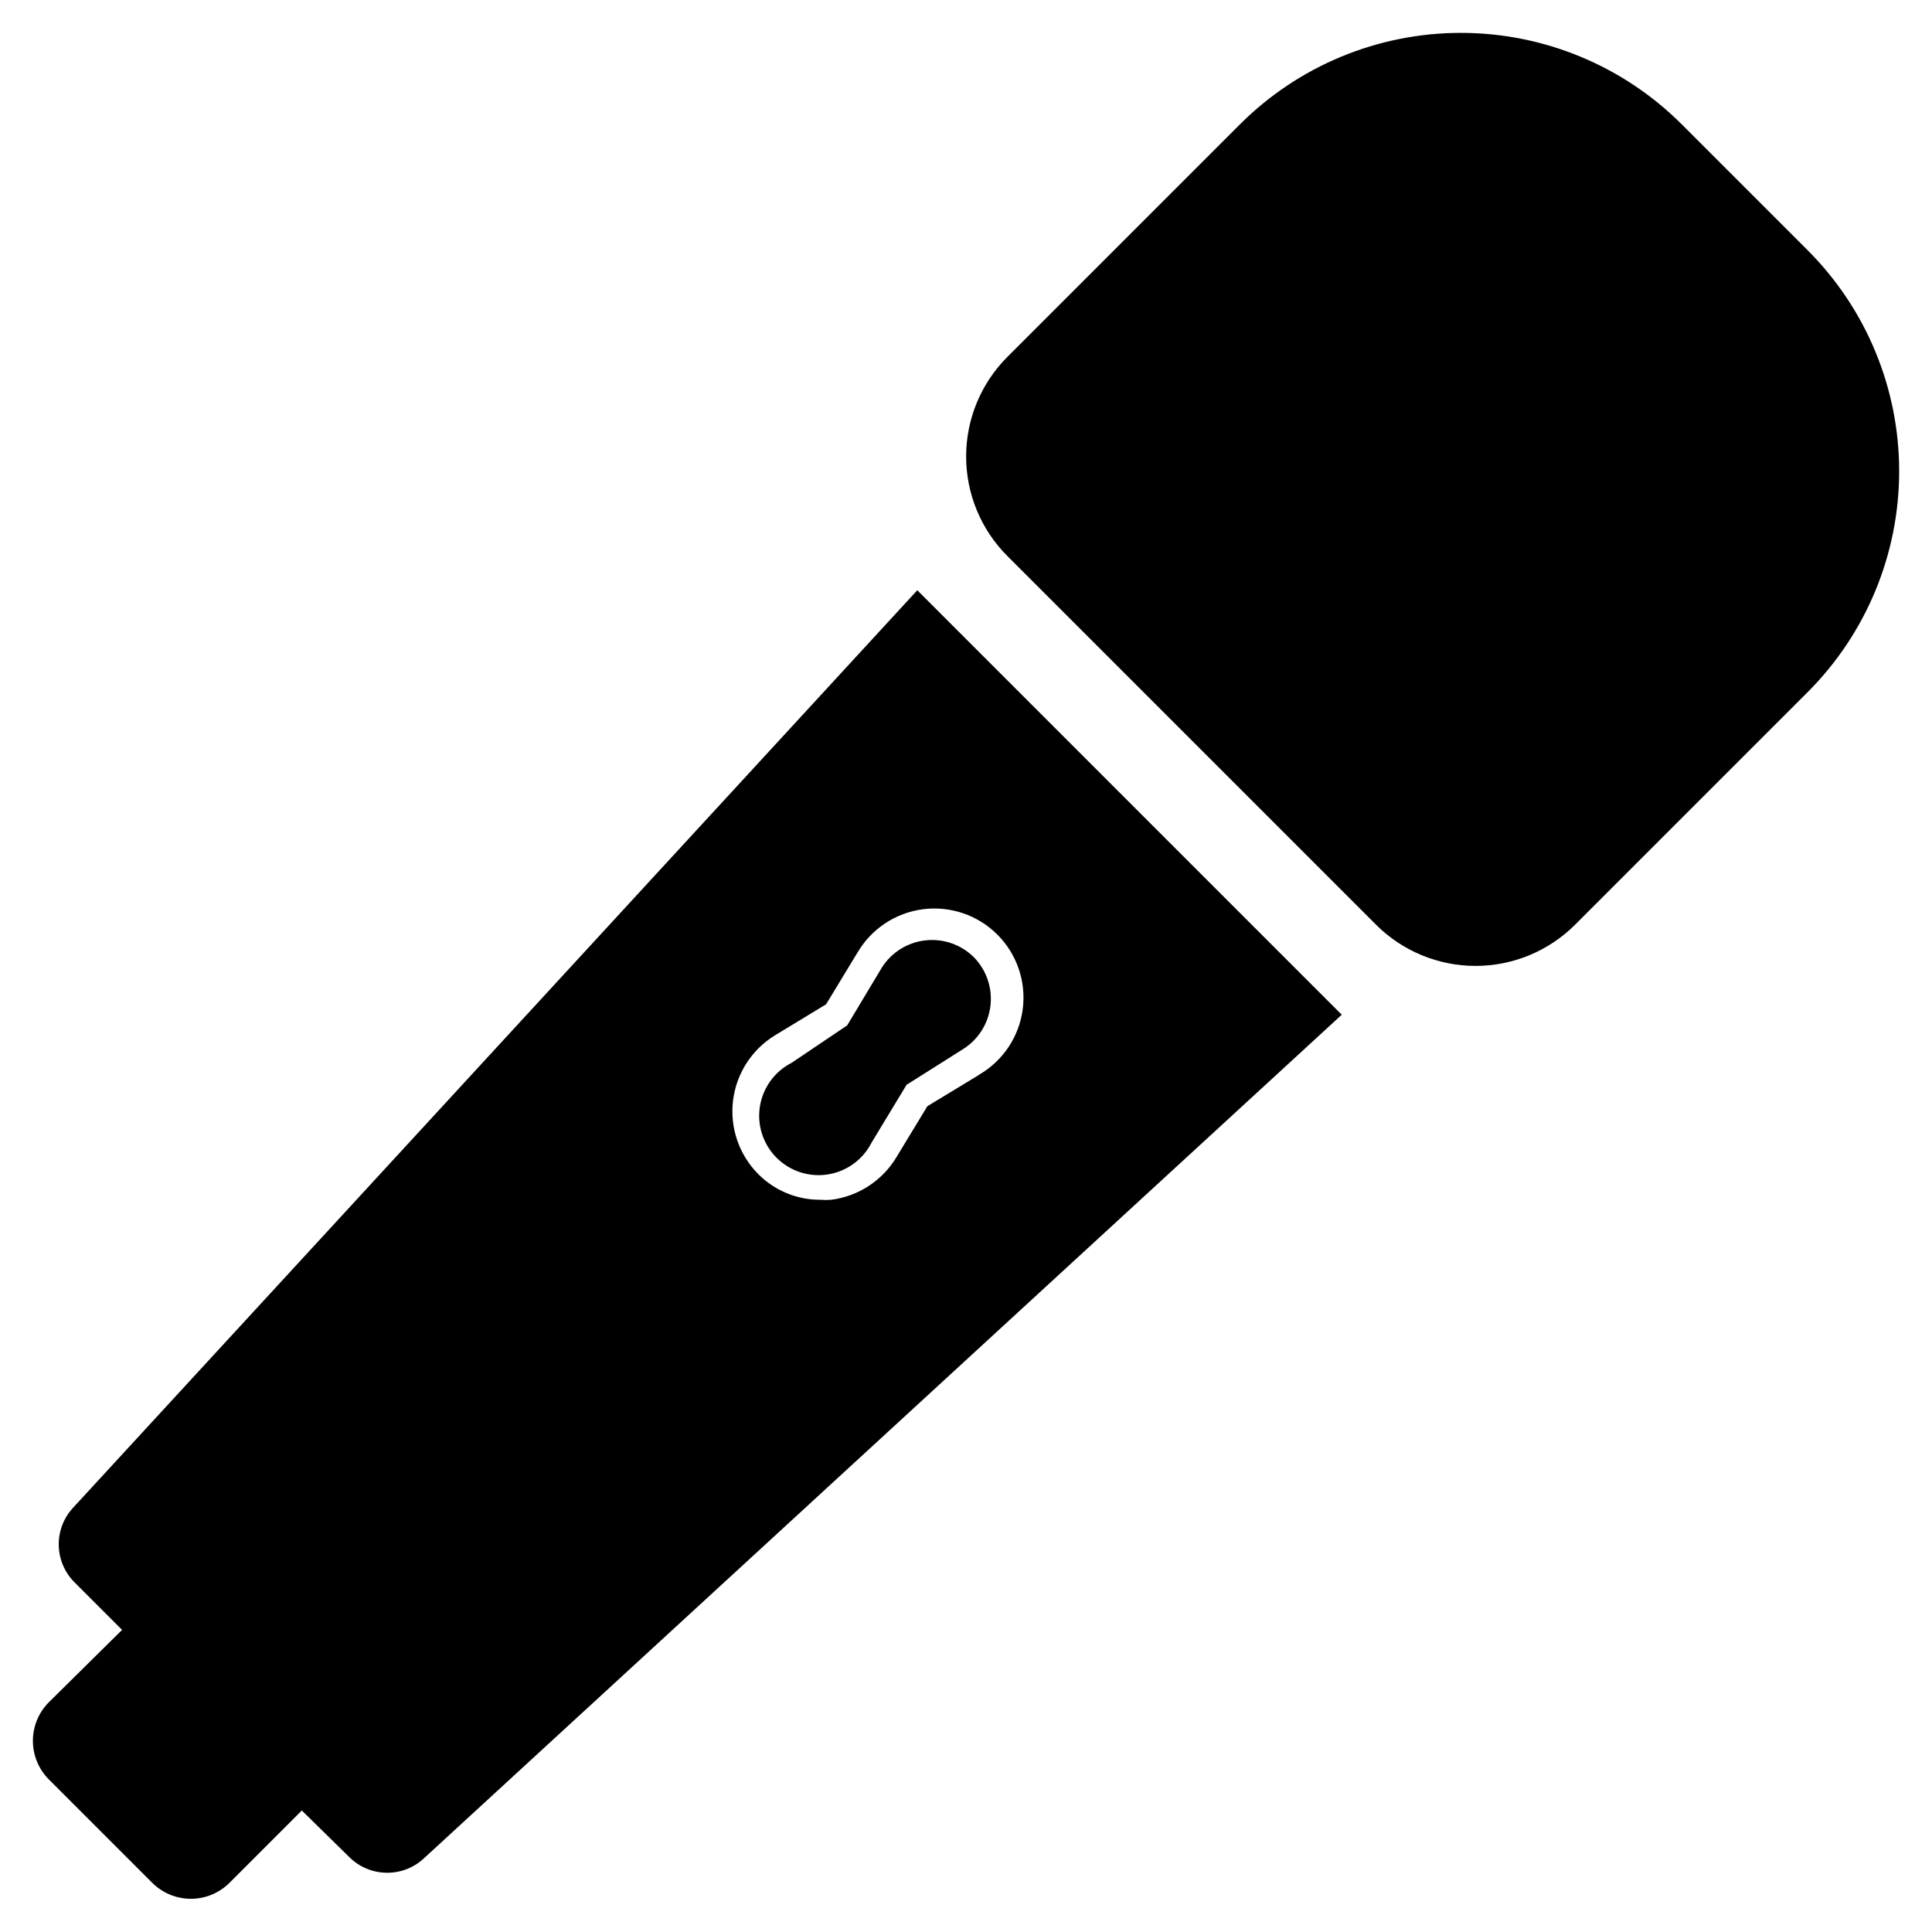
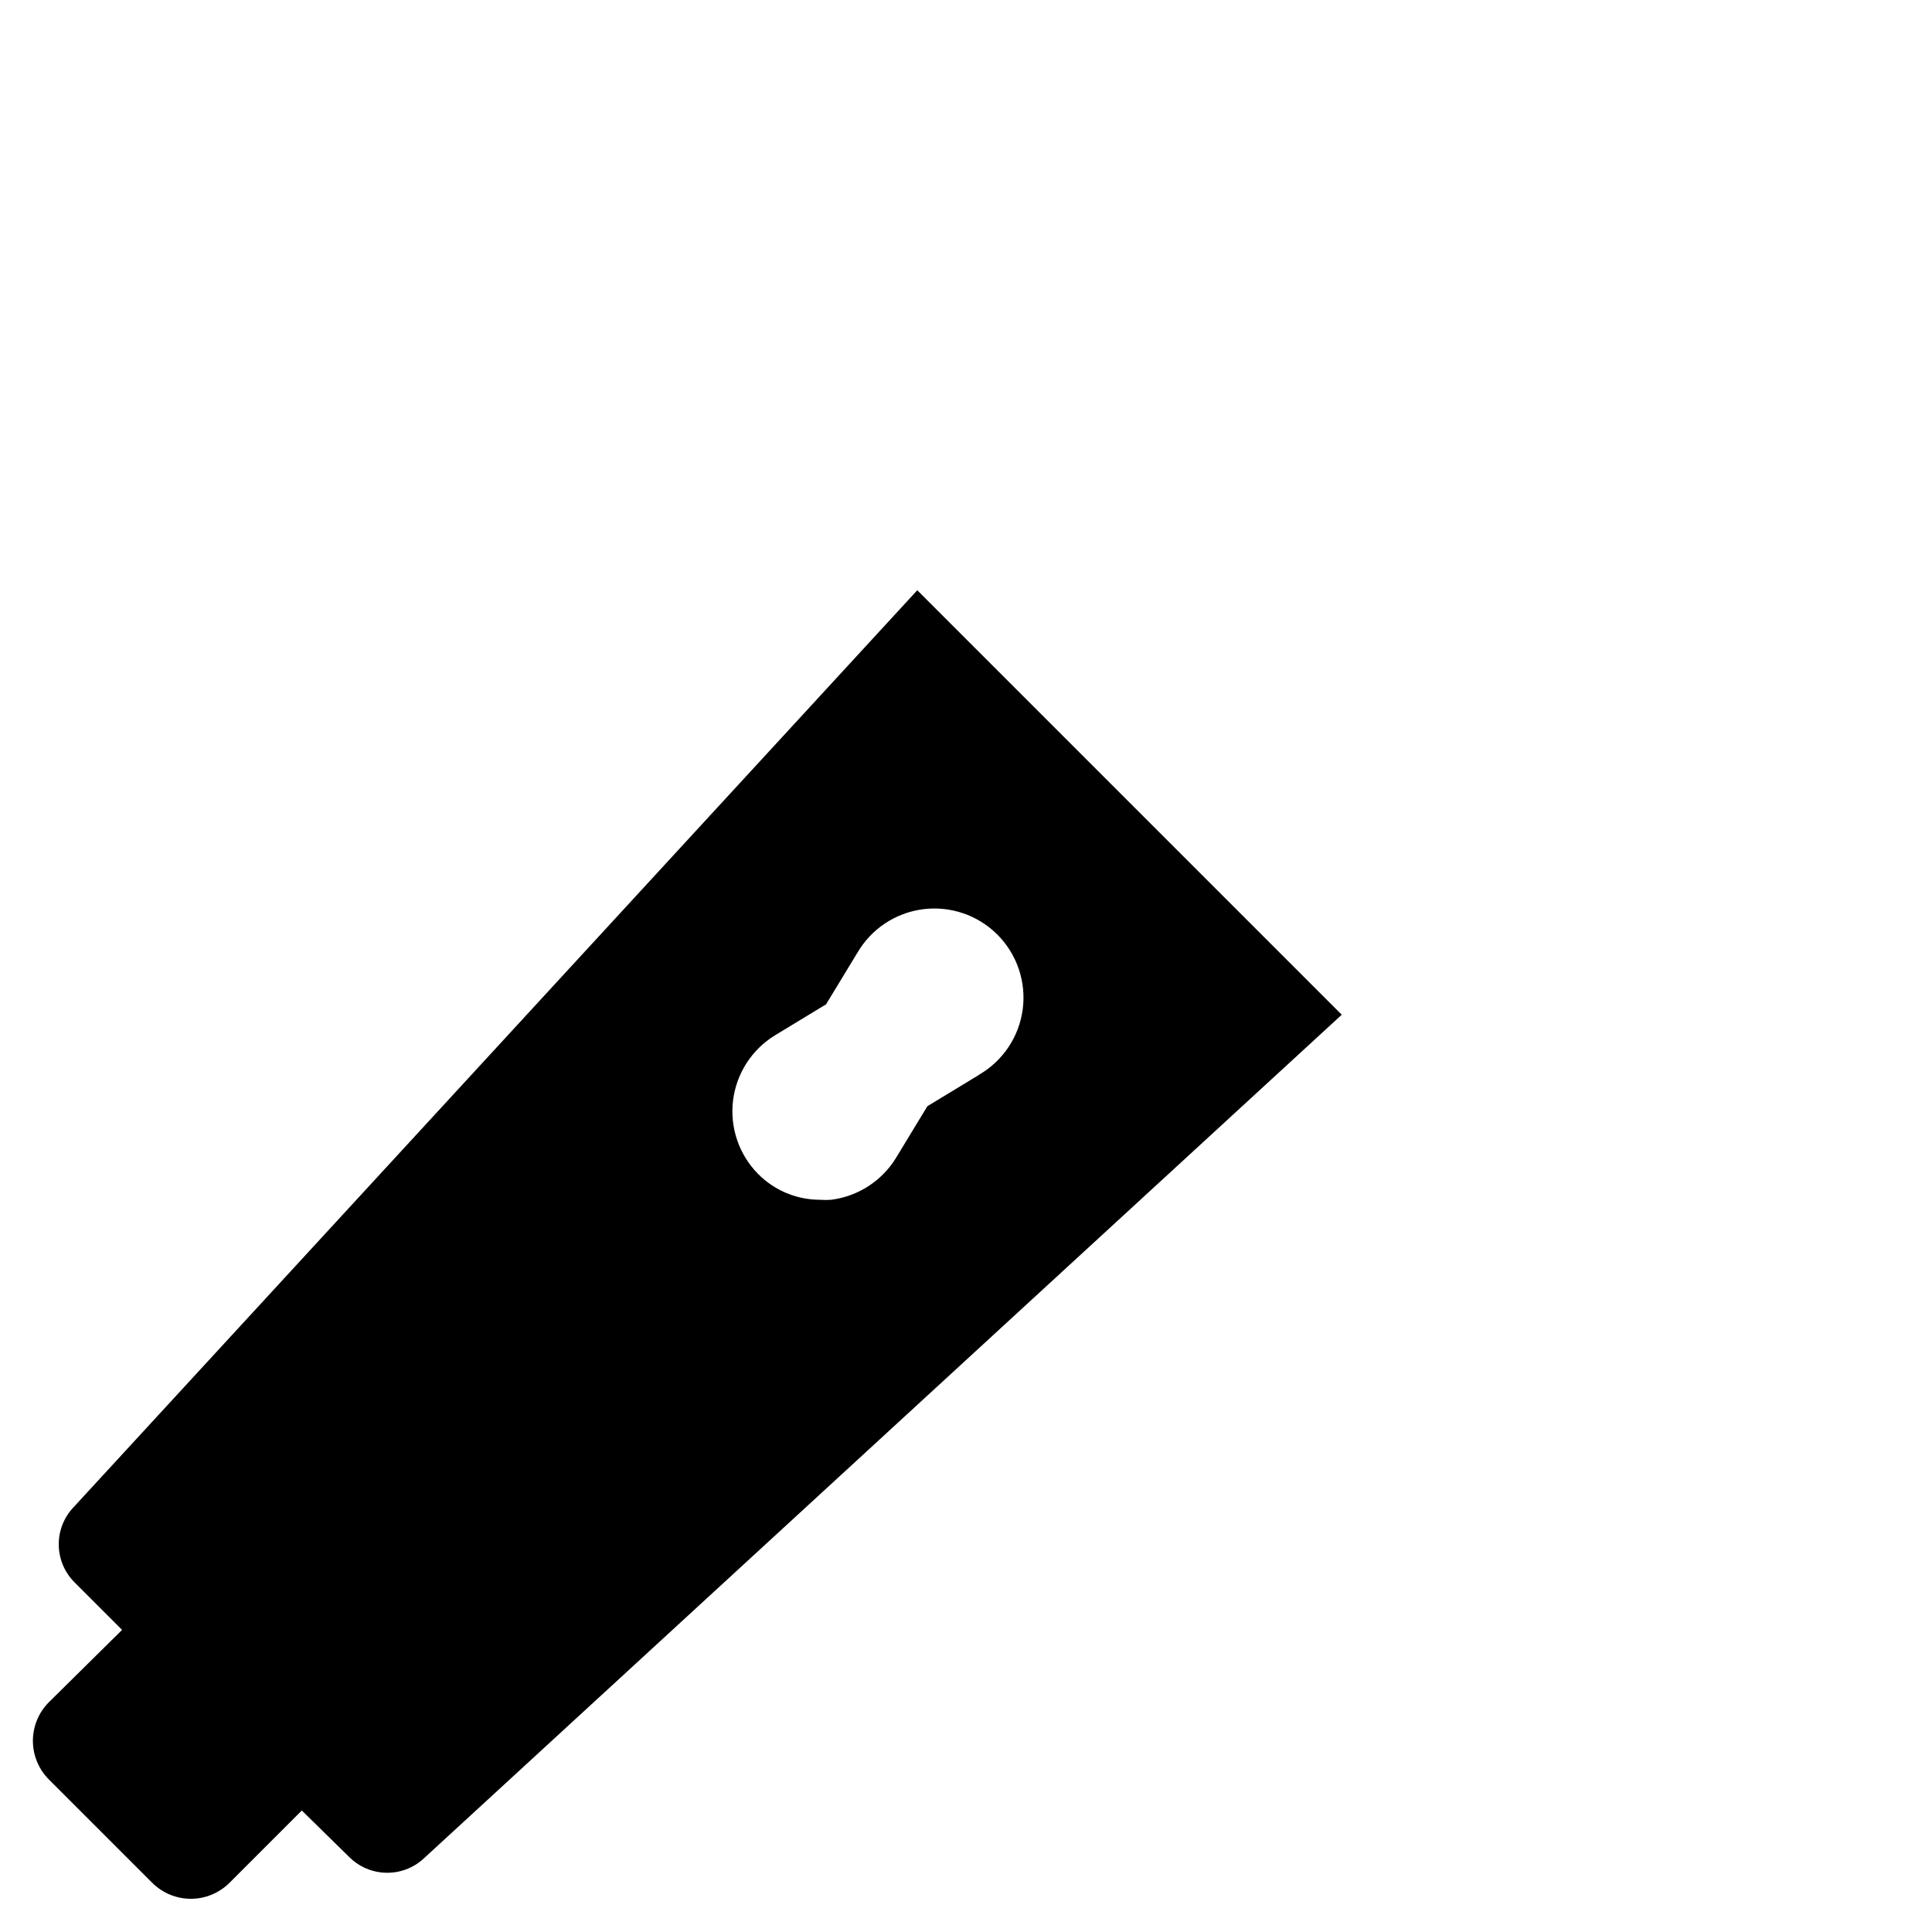
<svg xmlns="http://www.w3.org/2000/svg" fill="#000000" width="800px" height="800px" version="1.1" viewBox="144 144 512 512">
  <g>
-     <path d="m589.7 176.97 33.398 33.398c15.504 15.535 24.211 36.59 24.199 58.543-0.012 21.949-8.734 42.996-24.254 58.516l-61.621 61.621c-6.996 6.996-16.488 10.93-26.383 10.93-9.898 0-19.387-3.934-26.387-10.93l-97.688-97.691c-7-6.996-10.93-16.488-10.93-26.383 0-9.895 3.93-19.387 10.93-26.387l61.617-61.617c15.531-15.531 36.594-24.258 58.559-24.258 21.965 0 43.027 8.727 58.559 24.258z" />
-     <path d="m402.2 397.79c3.281 3.418 4.852 8.133 4.269 12.836-0.578 4.703-3.246 8.895-7.262 11.41l-14.957 9.449-9.289 15.352v-0.004c-2.289 4.492-6.586 7.613-11.566 8.402-4.977 0.789-10.031-0.852-13.594-4.418-3.562-3.562-5.207-8.617-4.418-13.594 0.789-4.977 3.914-9.277 8.402-11.566l14.723-9.918 9.211-15.352h-0.004c2.578-4.039 6.852-6.688 11.617-7.191 4.766-0.508 9.5 1.184 12.867 4.594z" />
    <path d="m387.09 300.42-223.88 243.32c-5.086 5.672-4.809 14.344 0.629 19.68l12.516 12.516-19.441 19.207c-2.688 2.715-4.195 6.379-4.195 10.195 0 3.82 1.508 7.481 4.195 10.195l27.473 27.473c2.715 2.688 6.379 4.195 10.195 4.195s7.481-1.508 10.195-4.195l19.207-19.207 12.594 12.359c5.402 5.367 14.07 5.543 19.68 0.395l243.32-223.64zm16.297 128.47-13.621 8.266-8.266 13.617c-3.742 6.16-10.09 10.277-17.242 11.18-0.969 0.078-1.941 0.078-2.91 0-6.18 0.012-12.109-2.457-16.453-6.852-5.051-5.117-7.496-12.262-6.637-19.402 0.859-7.141 4.926-13.504 11.043-17.281l13.617-8.266 8.266-13.617h0.004c3.68-6.348 10.098-10.621 17.367-11.574 7.273-0.949 14.578 1.531 19.762 6.719 5.188 5.188 7.668 12.488 6.719 19.762-0.949 7.273-5.227 13.691-11.574 17.367z" />
  </g>
</svg>